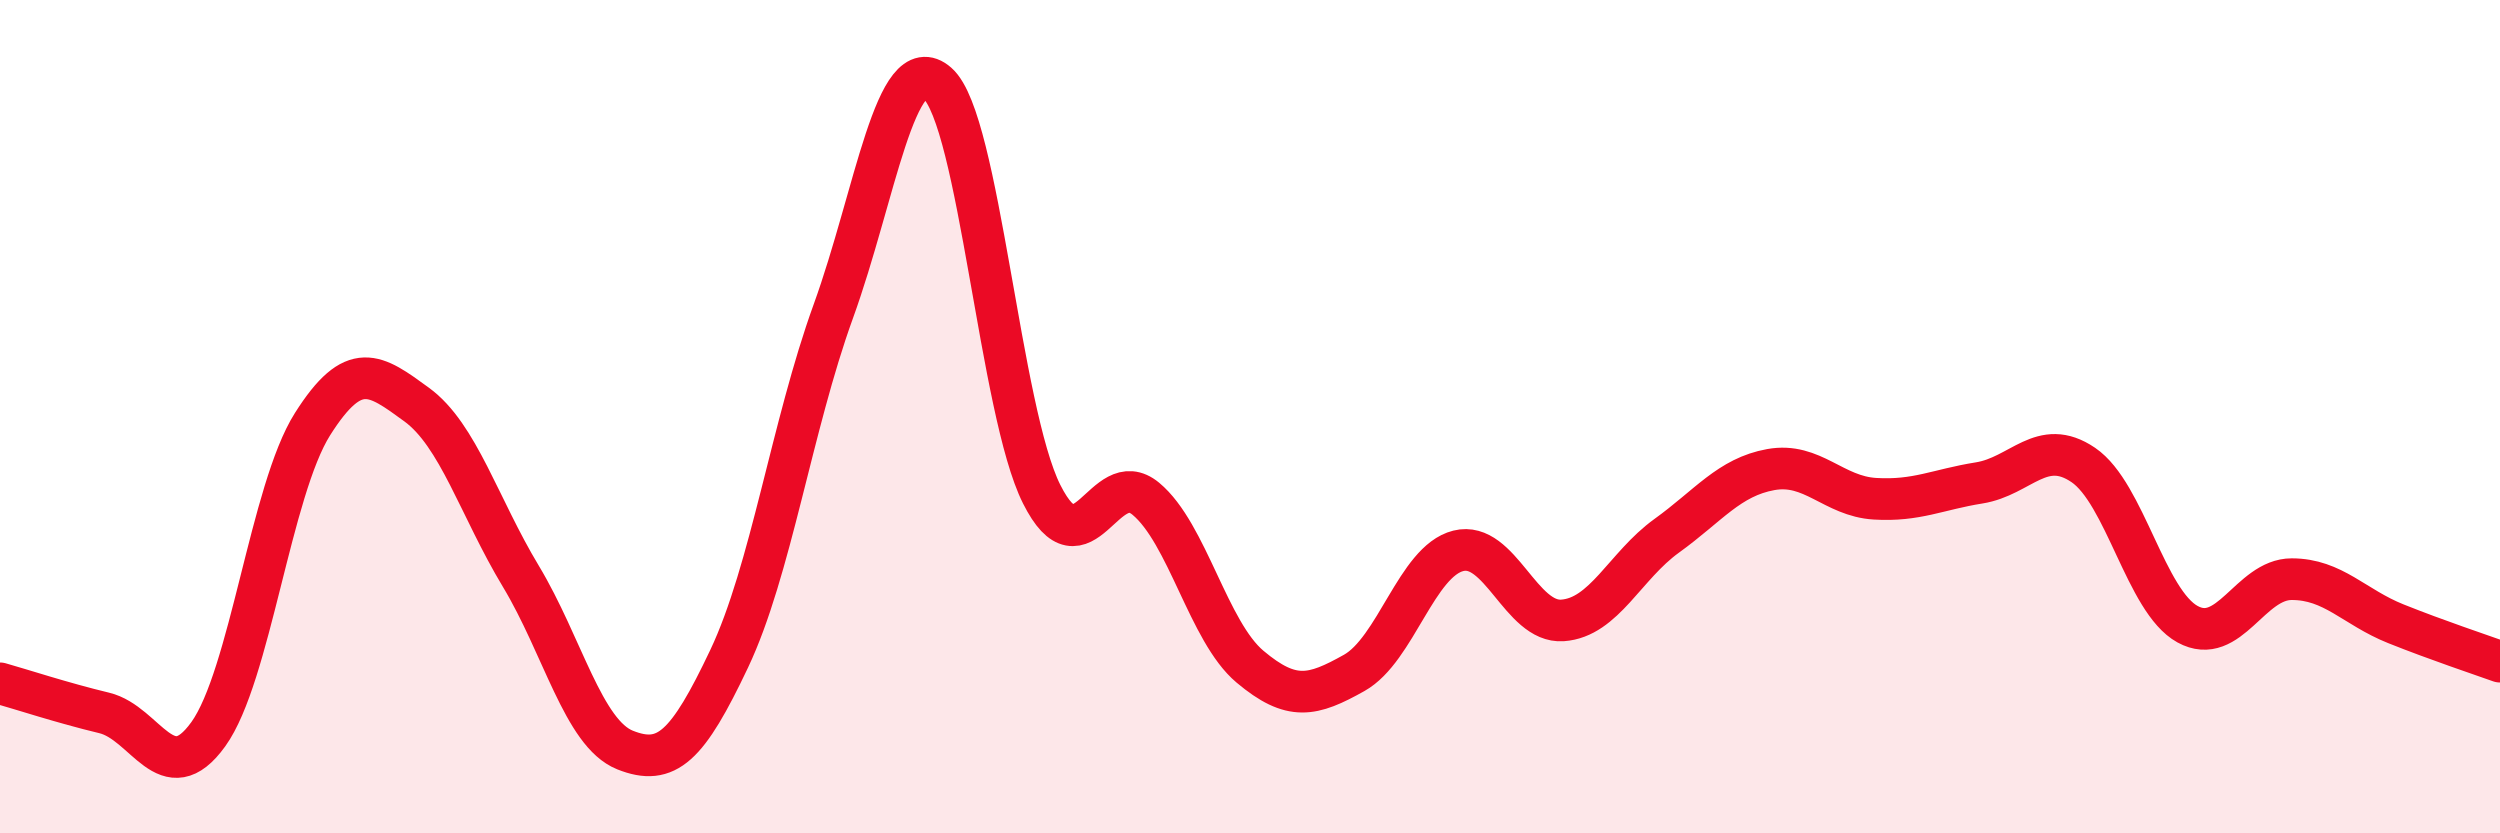
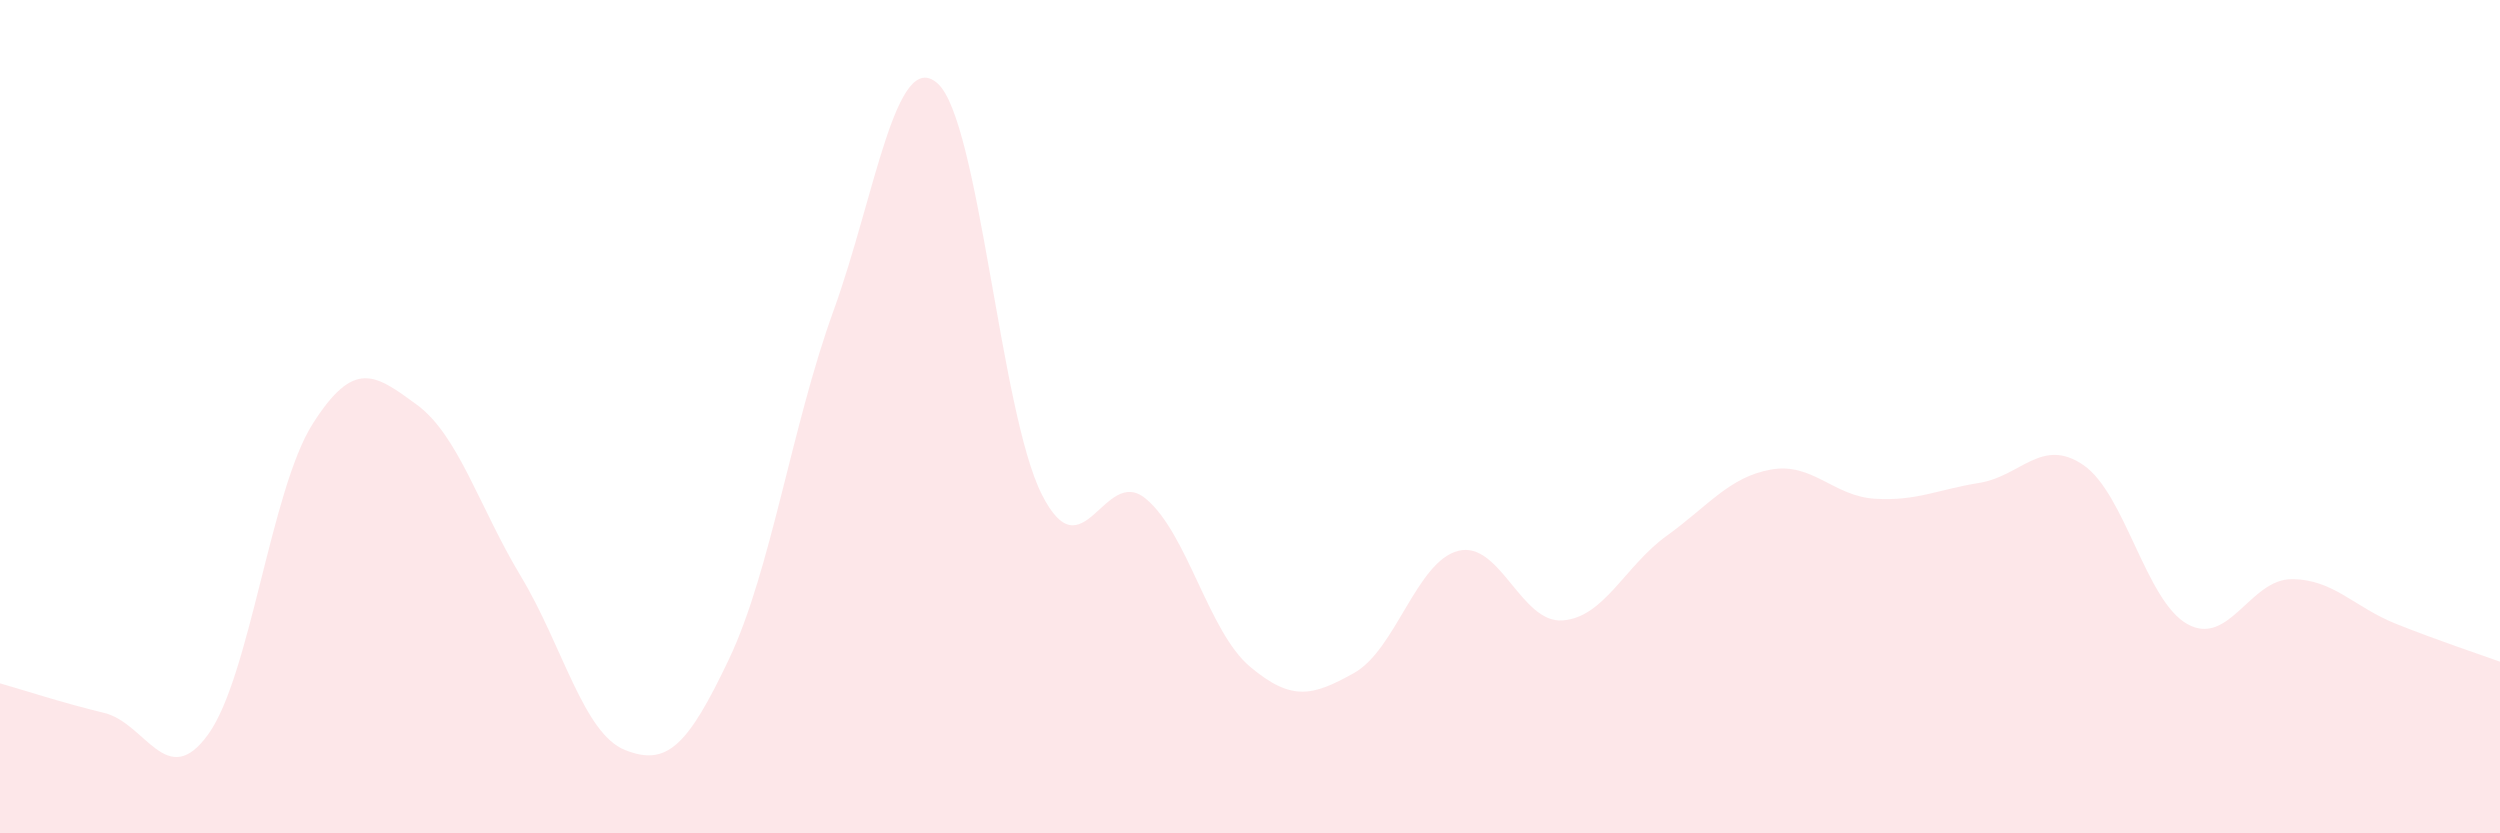
<svg xmlns="http://www.w3.org/2000/svg" width="60" height="20" viewBox="0 0 60 20">
  <path d="M 0,16.4 C 0.5,16.54 1.5,16.87 2.5,17.11 C 3.5,17.35 4,19.01 5,17.62 C 6,16.23 6.5,11.76 7.5,10.18 C 8.5,8.6 9,8.98 10,9.71 C 11,10.44 11.5,12.17 12.5,13.83 C 13.5,15.49 14,17.6 15,18 C 16,18.4 16.5,17.92 17.5,15.81 C 18.5,13.7 19,10.23 20,7.47 C 21,4.71 21.5,1.12 22.5,2 C 23.5,2.88 24,9.87 25,11.86 C 26,13.85 26.5,11.14 27.5,11.97 C 28.5,12.8 29,15.16 30,16 C 31,16.84 31.5,16.71 32.5,16.15 C 33.5,15.59 34,13.47 35,13.22 C 36,12.97 36.5,14.96 37.5,14.89 C 38.5,14.82 39,13.58 40,12.86 C 41,12.14 41.5,11.45 42.5,11.27 C 43.5,11.09 44,11.91 45,11.97 C 46,12.03 46.5,11.75 47.5,11.59 C 48.5,11.43 49,10.48 50,11.16 C 51,11.84 51.5,14.43 52.5,14.98 C 53.5,15.53 54,13.9 55,13.9 C 56,13.9 56.5,14.57 57.5,14.97 C 58.5,15.37 59.5,15.7 60,15.88L60 20L0 20Z" fill="#EB0A25" opacity="0.1" stroke-linecap="round" stroke-linejoin="round" />
-   <path d="M 0,16.4 C 0.5,16.54 1.5,16.87 2.5,17.11 C 3.5,17.35 4,19.01 5,17.62 C 6,16.23 6.5,11.76 7.5,10.18 C 8.5,8.6 9,8.98 10,9.71 C 11,10.44 11.5,12.17 12.5,13.83 C 13.5,15.49 14,17.6 15,18 C 16,18.4 16.5,17.92 17.5,15.81 C 18.5,13.7 19,10.23 20,7.47 C 21,4.71 21.5,1.12 22.5,2 C 23.5,2.88 24,9.87 25,11.86 C 26,13.85 26.5,11.14 27.5,11.97 C 28.5,12.8 29,15.16 30,16 C 31,16.84 31.5,16.71 32.5,16.15 C 33.5,15.59 34,13.47 35,13.22 C 36,12.97 36.5,14.96 37.5,14.89 C 38.5,14.82 39,13.58 40,12.86 C 41,12.14 41.5,11.45 42.5,11.27 C 43.5,11.09 44,11.91 45,11.97 C 46,12.03 46.5,11.75 47.5,11.59 C 48.5,11.43 49,10.48 50,11.16 C 51,11.84 51.5,14.43 52.5,14.98 C 53.5,15.53 54,13.9 55,13.9 C 56,13.9 56.5,14.57 57.5,14.97 C 58.5,15.37 59.5,15.7 60,15.88" stroke="#EB0A25" stroke-width="1" fill="none" stroke-linecap="round" stroke-linejoin="round" />
</svg>